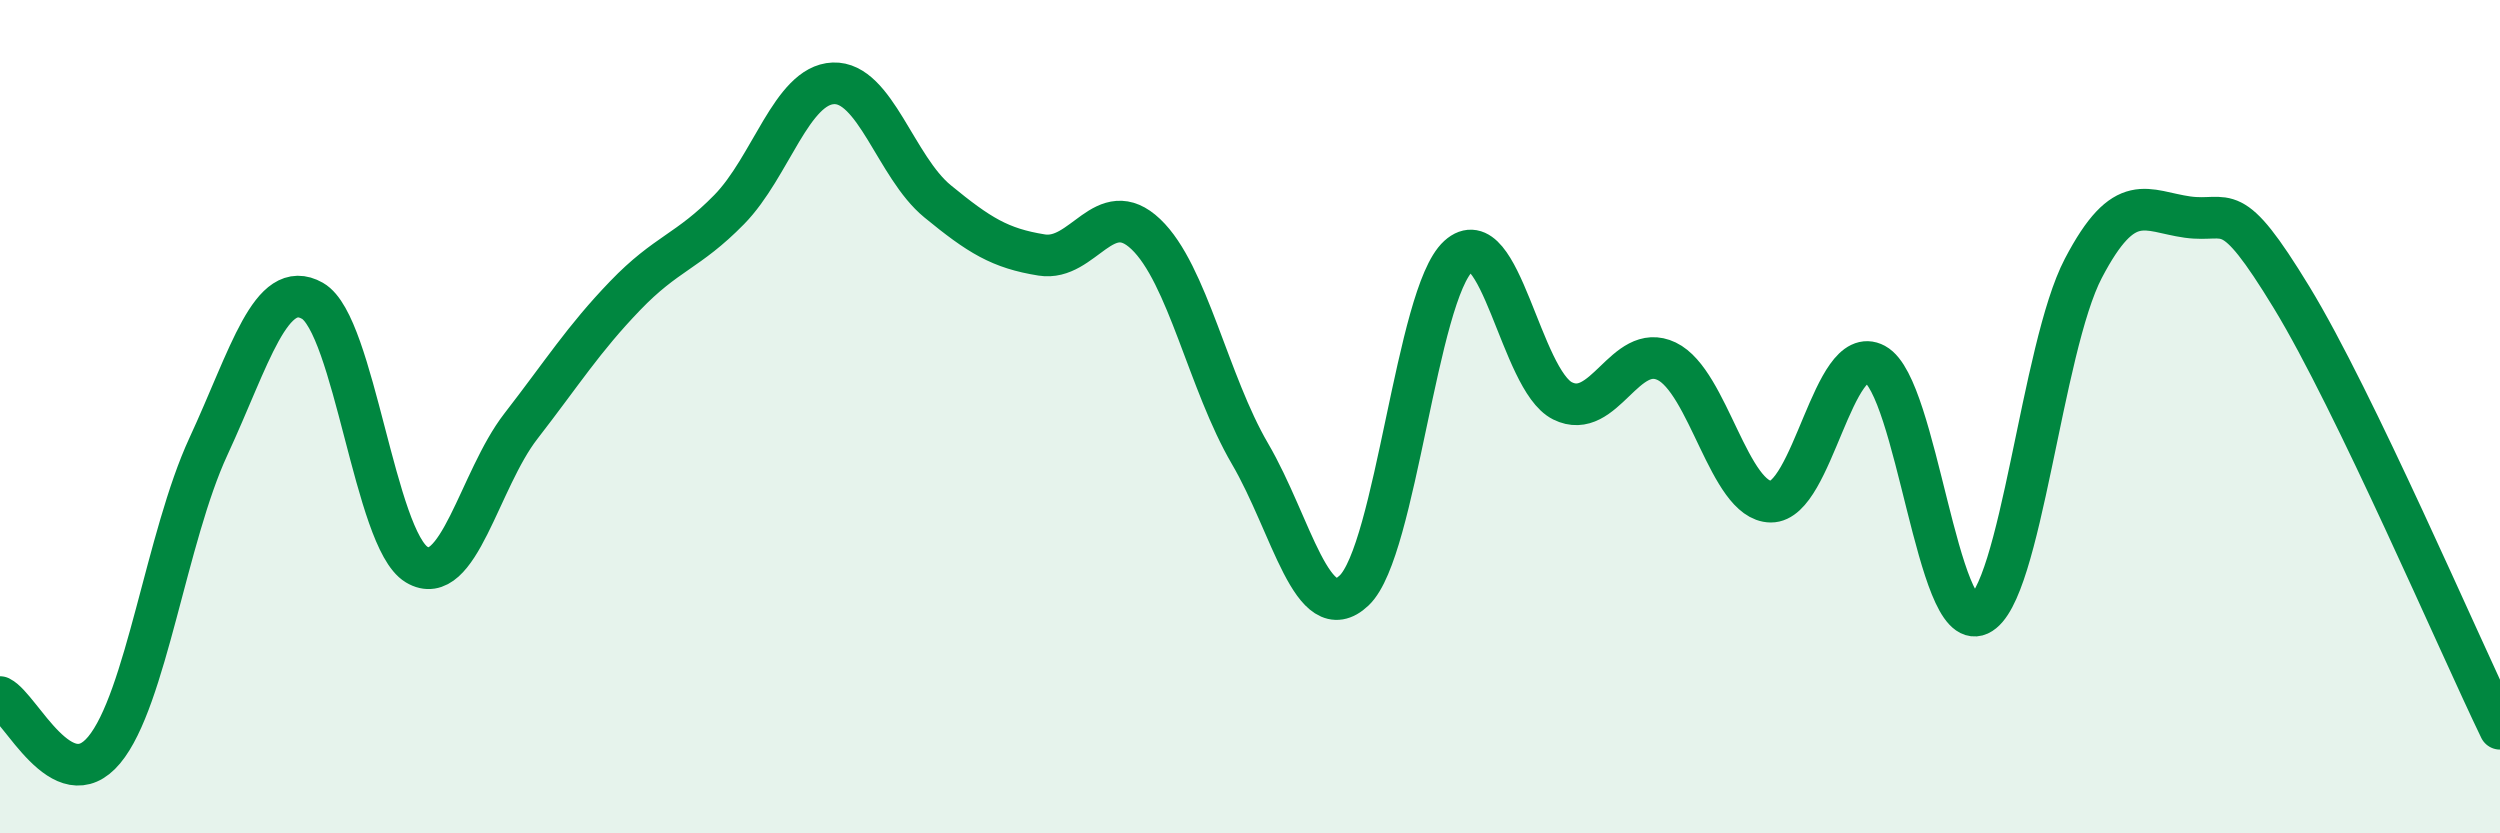
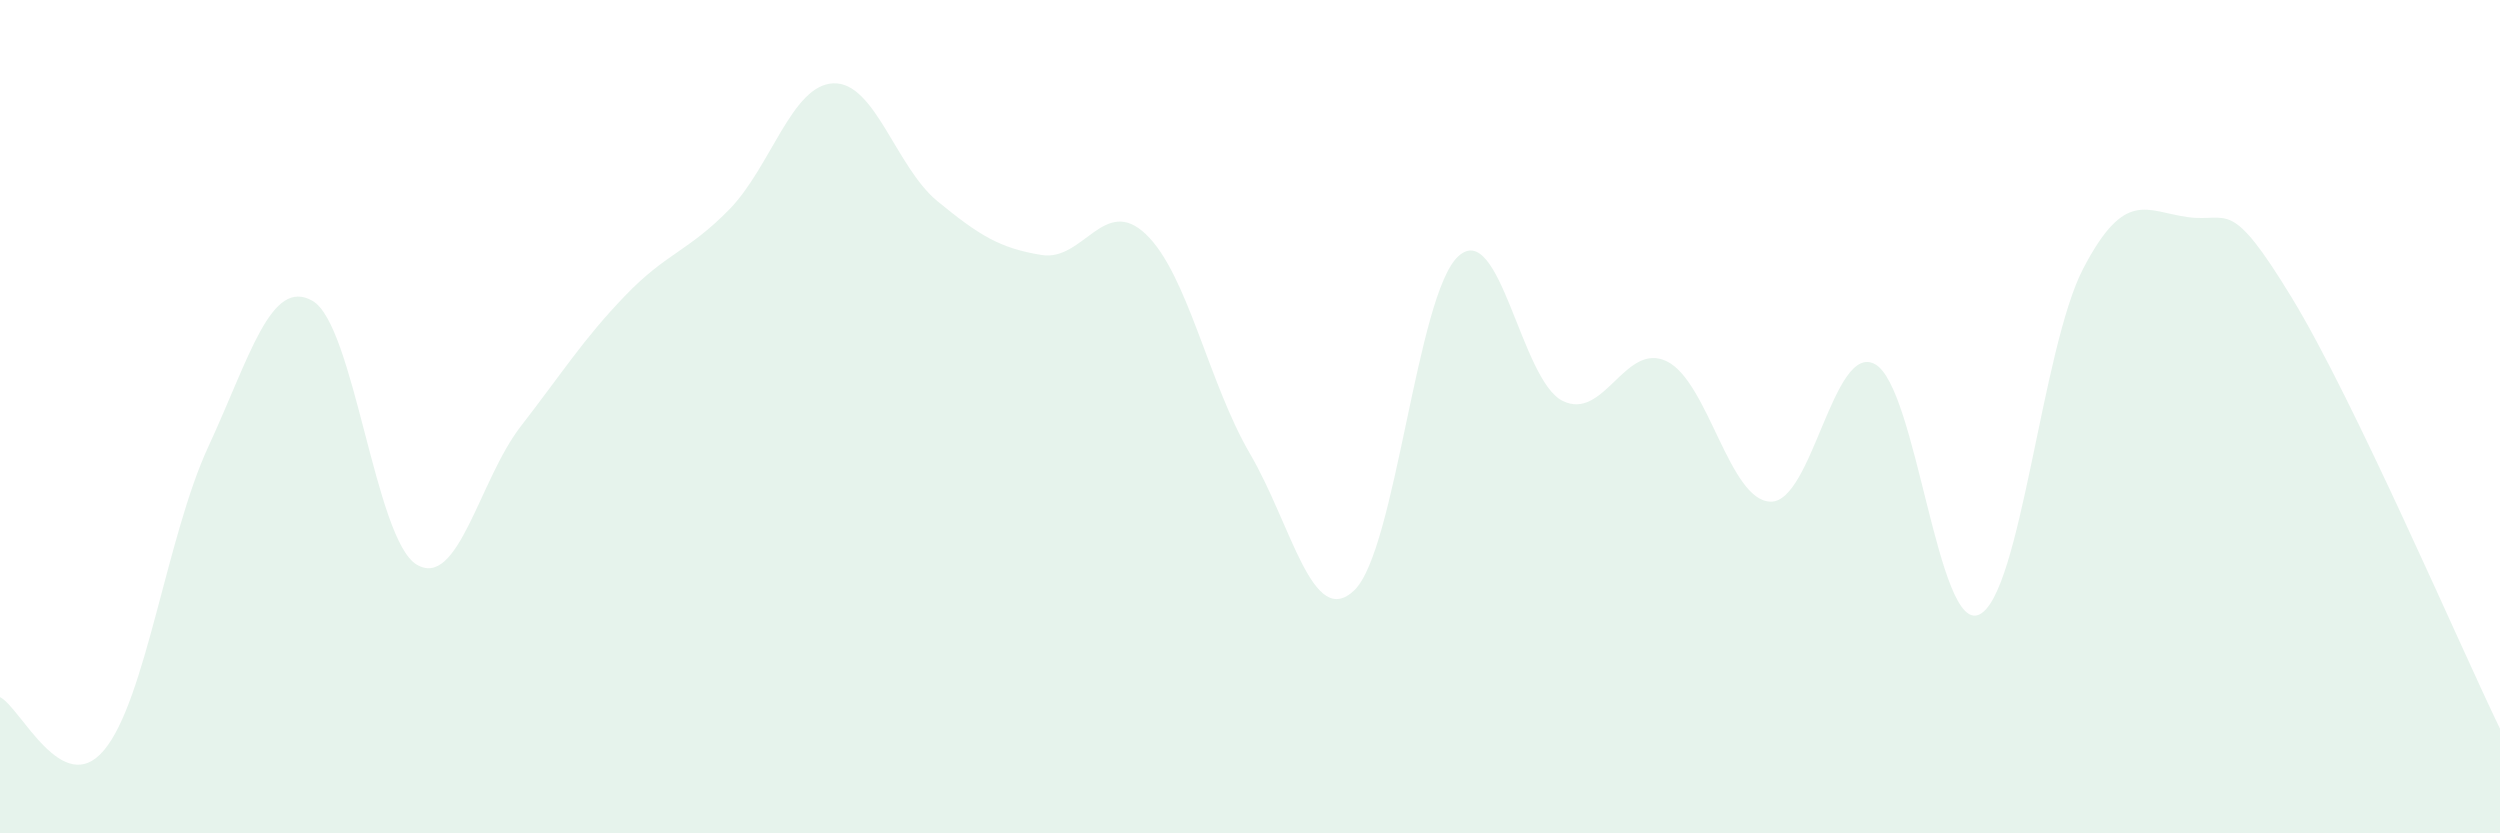
<svg xmlns="http://www.w3.org/2000/svg" width="60" height="20" viewBox="0 0 60 20">
  <path d="M 0,16.73 C 0.5,16.98 1.5,19.2 2.5,18 C 3.5,16.8 4,12.88 5,10.72 C 6,8.56 6.5,6.65 7.5,7.22 C 8.5,7.79 9,12.95 10,13.55 C 11,14.15 11.5,11.52 12.5,10.23 C 13.5,8.94 14,8.14 15,7.1 C 16,6.06 16.5,6.05 17.5,5.03 C 18.5,4.01 19,2.04 20,2 C 21,1.96 21.5,4.01 22.5,4.83 C 23.5,5.65 24,5.96 25,6.12 C 26,6.28 26.5,4.67 27.5,5.62 C 28.5,6.57 29,9.18 30,10.89 C 31,12.6 31.5,15.12 32.5,14.17 C 33.5,13.22 34,7.06 35,6.15 C 36,5.24 36.5,9.12 37.5,9.62 C 38.5,10.12 39,8.19 40,8.67 C 41,9.15 41.5,12.03 42.5,12.04 C 43.5,12.05 44,8.2 45,8.74 C 46,9.28 46.5,15.21 47.5,14.75 C 48.5,14.29 49,8.35 50,6.44 C 51,4.53 51.5,5.07 52.5,5.21 C 53.5,5.35 53.5,4.68 55,7.14 C 56.5,9.6 59,15.42 60,17.49L60 20L0 20Z" fill="#008740" opacity="0.1" stroke-linecap="round" stroke-linejoin="round" />
-   <path d="M 0,16.73 C 0.5,16.98 1.5,19.2 2.5,18 C 3.5,16.8 4,12.88 5,10.72 C 6,8.56 6.5,6.65 7.5,7.22 C 8.5,7.79 9,12.95 10,13.55 C 11,14.15 11.5,11.52 12.5,10.23 C 13.5,8.94 14,8.14 15,7.1 C 16,6.06 16.5,6.05 17.5,5.03 C 18.5,4.01 19,2.04 20,2 C 21,1.96 21.5,4.01 22.5,4.83 C 23.5,5.65 24,5.96 25,6.12 C 26,6.28 26.5,4.67 27.5,5.62 C 28.5,6.57 29,9.18 30,10.89 C 31,12.6 31.5,15.12 32.5,14.17 C 33.5,13.22 34,7.06 35,6.15 C 36,5.24 36.5,9.12 37.5,9.62 C 38.5,10.12 39,8.19 40,8.67 C 41,9.15 41.5,12.03 42.5,12.04 C 43.5,12.05 44,8.2 45,8.74 C 46,9.28 46.5,15.21 47.5,14.75 C 48.5,14.29 49,8.35 50,6.44 C 51,4.53 51.5,5.07 52.5,5.21 C 53.5,5.35 53.5,4.68 55,7.14 C 56.5,9.6 59,15.42 60,17.49" stroke="#008740" stroke-width="1" fill="none" stroke-linecap="round" stroke-linejoin="round" />
</svg>